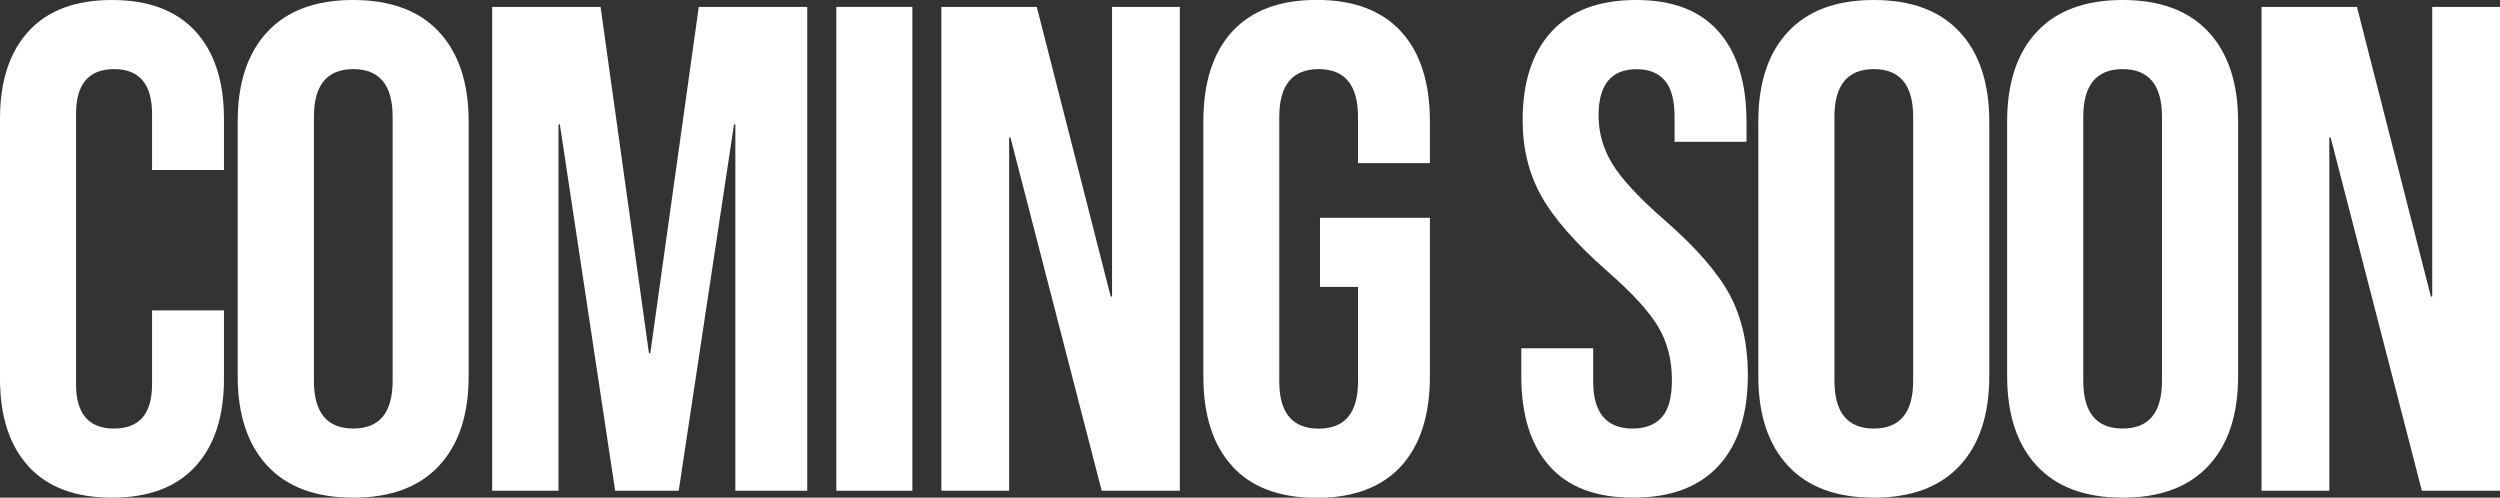
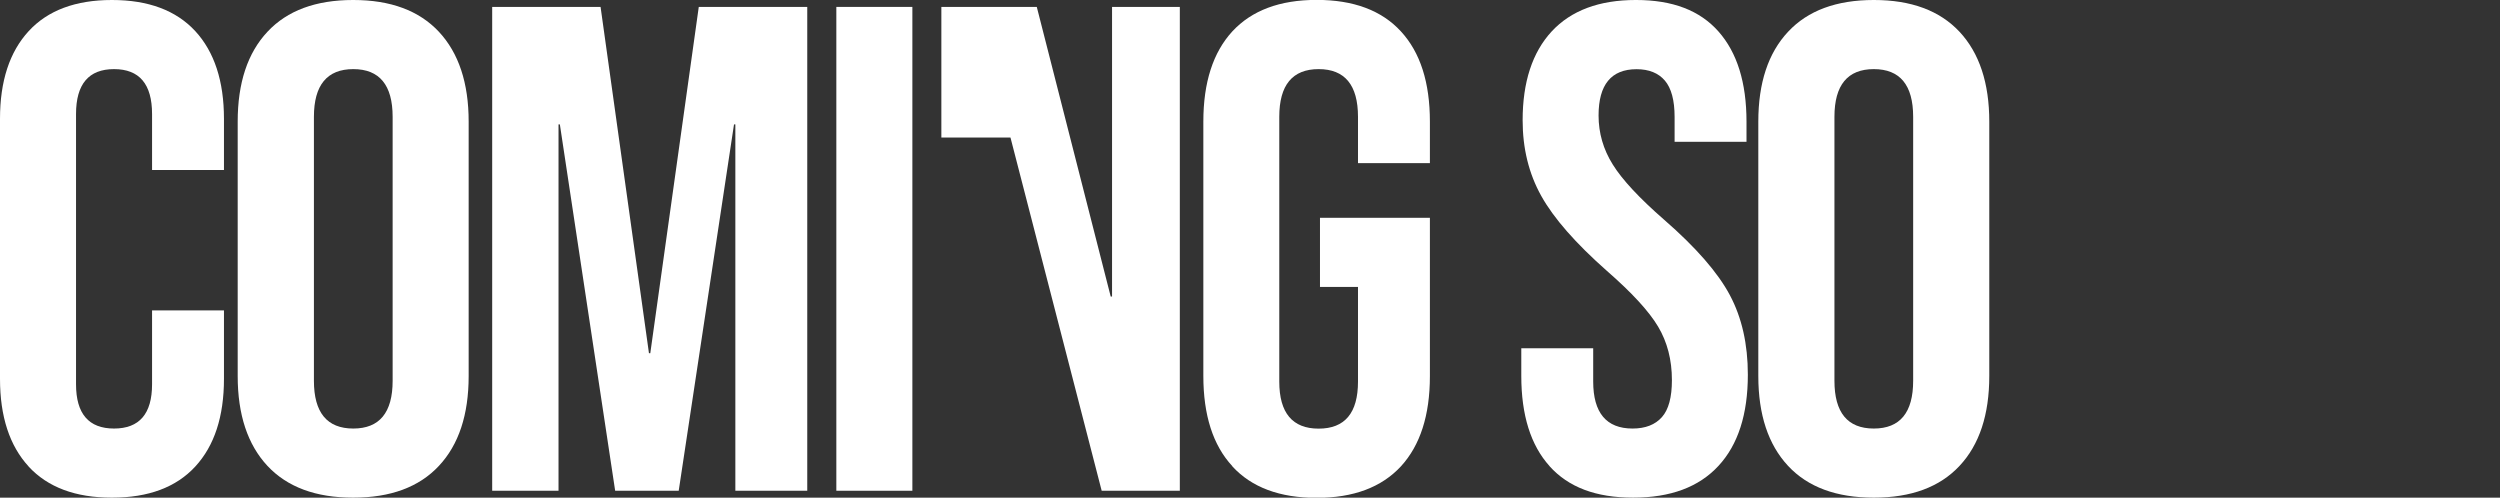
<svg xmlns="http://www.w3.org/2000/svg" id="Livello_2" viewBox="0 0 260.42 51.84">
  <rect x="0" y="0" width="260.42" height="51.84" fill="#333333" stroke="none" />
  <defs>
    <style>.cls-1{fill:#fff;stroke-width:0px;}</style>
  </defs>
  <g id="Livello_1-2">
    <path class="cls-1" d="M2.99,48.6c-1.99-2.16-2.99-5.21-2.99-9.14V12.38c0-3.94,1-6.98,2.99-9.14C4.98,1.08,7.87,0,11.66,0s6.68,1.08,8.68,3.24c1.99,2.16,2.99,5.21,2.99,9.14v5.33h-7.49v-5.83c0-3.12-1.32-4.68-3.96-4.68s-3.96,1.56-3.96,4.68v28.15c0,3.07,1.32,4.61,3.96,4.61s3.96-1.54,3.96-4.61v-7.7h7.49v7.13c0,3.94-1,6.98-2.99,9.14-1.99,2.16-4.88,3.24-8.68,3.24s-6.68-1.08-8.68-3.24Z" />
    <path class="cls-1" d="M27.86,48.53c-2.06-2.21-3.1-5.33-3.1-9.36V12.67c0-4.03,1.03-7.15,3.1-9.36,2.06-2.21,5.04-3.31,8.93-3.31s6.86,1.1,8.93,3.31c2.06,2.21,3.1,5.33,3.1,9.36v26.5c0,4.03-1.03,7.15-3.1,9.36-2.06,2.21-5.04,3.31-8.93,3.31s-6.86-1.1-8.93-3.31ZM40.9,39.67V12.17c0-3.31-1.37-4.97-4.1-4.97s-4.1,1.66-4.1,4.97v27.5c0,3.31,1.37,4.97,4.1,4.97s4.1-1.66,4.1-4.97Z" />
    <path class="cls-1" d="M51.26.72h11.3l5.04,36.07h.14L72.79.72h11.3v50.4h-7.49V12.96h-.14l-5.76,38.16h-6.62l-5.76-38.16h-.14v38.16h-6.91V.72Z" />
    <path class="cls-1" d="M87.12.72h7.92v50.4h-7.92V.72Z" />
-     <path class="cls-1" d="M98.06.72h9.94l7.7,30.17h.14V.72h7.06v50.4h-8.14l-9.5-36.79h-.14v36.79h-7.06V.72Z" />
+     <path class="cls-1" d="M98.06.72h9.94l7.7,30.17h.14V.72h7.06v50.4h-8.14l-9.5-36.79h-.14h-7.06V.72Z" />
    <path class="cls-1" d="M128.37,48.56c-2.02-2.18-3.02-5.32-3.02-9.4V12.67c0-4.08,1.01-7.21,3.02-9.4,2.02-2.18,4.94-3.28,8.78-3.28s6.77,1.09,8.78,3.28c2.02,2.19,3.02,5.32,3.02,9.4v4.32h-7.49v-4.82c0-3.31-1.37-4.97-4.1-4.97s-4.1,1.66-4.1,4.97v27.58c0,3.26,1.37,4.9,4.1,4.9s4.1-1.63,4.1-4.9v-9.86h-3.96v-7.2h11.45v16.49c0,4.08-1.01,7.21-3.02,9.4-2.02,2.18-4.94,3.28-8.78,3.28s-6.77-1.09-8.78-3.28Z" />
    <path class="cls-1" d="M161.42,48.56c-1.97-2.18-2.95-5.32-2.95-9.4v-2.88h7.49v3.46c0,3.26,1.37,4.9,4.1,4.9,1.34,0,2.36-.4,3.06-1.19.7-.79,1.04-2.08,1.04-3.85,0-2.11-.48-3.97-1.44-5.58-.96-1.61-2.74-3.54-5.33-5.8-3.26-2.88-5.54-5.48-6.84-7.81-1.3-2.33-1.94-4.96-1.94-7.88,0-3.98,1.01-7.07,3.02-9.25,2.02-2.18,4.94-3.28,8.78-3.28s6.66,1.09,8.6,3.28c1.94,2.19,2.92,5.32,2.92,9.4v2.09h-7.49v-2.59c0-1.73-.34-2.99-1.01-3.78s-1.66-1.19-2.95-1.19c-2.64,0-3.96,1.61-3.96,4.82,0,1.82.49,3.53,1.48,5.11.98,1.58,2.77,3.5,5.36,5.76,3.31,2.88,5.59,5.5,6.84,7.85,1.25,2.35,1.87,5.11,1.87,8.28,0,4.13-1.02,7.3-3.06,9.5-2.04,2.21-5,3.31-8.89,3.31s-6.74-1.09-8.71-3.28Z" />
    <path class="cls-1" d="M186.26,48.53c-2.06-2.21-3.1-5.33-3.1-9.36V12.67c0-4.03,1.03-7.15,3.1-9.36,2.06-2.21,5.04-3.31,8.93-3.31s6.86,1.1,8.93,3.31c2.06,2.21,3.1,5.33,3.1,9.36v26.5c0,4.03-1.03,7.15-3.1,9.36-2.06,2.21-5.04,3.31-8.93,3.31s-6.87-1.1-8.93-3.31ZM199.29,39.67V12.17c0-3.31-1.37-4.97-4.1-4.97s-4.1,1.66-4.1,4.97v27.5c0,3.31,1.37,4.97,4.1,4.97s4.1-1.66,4.1-4.97Z" />
-     <path class="cls-1" d="M212.18,48.53c-2.06-2.21-3.1-5.33-3.1-9.36V12.67c0-4.03,1.03-7.15,3.1-9.36,2.06-2.21,5.04-3.31,8.93-3.31s6.86,1.1,8.93,3.31c2.06,2.21,3.1,5.33,3.1,9.36v26.5c0,4.03-1.03,7.15-3.1,9.36-2.06,2.21-5.04,3.31-8.93,3.31s-6.87-1.1-8.93-3.31ZM225.21,39.67V12.17c0-3.31-1.37-4.97-4.1-4.97s-4.1,1.66-4.1,4.97v27.5c0,3.31,1.37,4.97,4.1,4.97s4.1-1.66,4.1-4.97Z" />
-     <path class="cls-1" d="M235.58.72h9.94l7.7,30.17h.14V.72h7.06v50.4h-8.14l-9.5-36.79h-.14v36.79h-7.06V.72Z" />
  </g>
</svg>